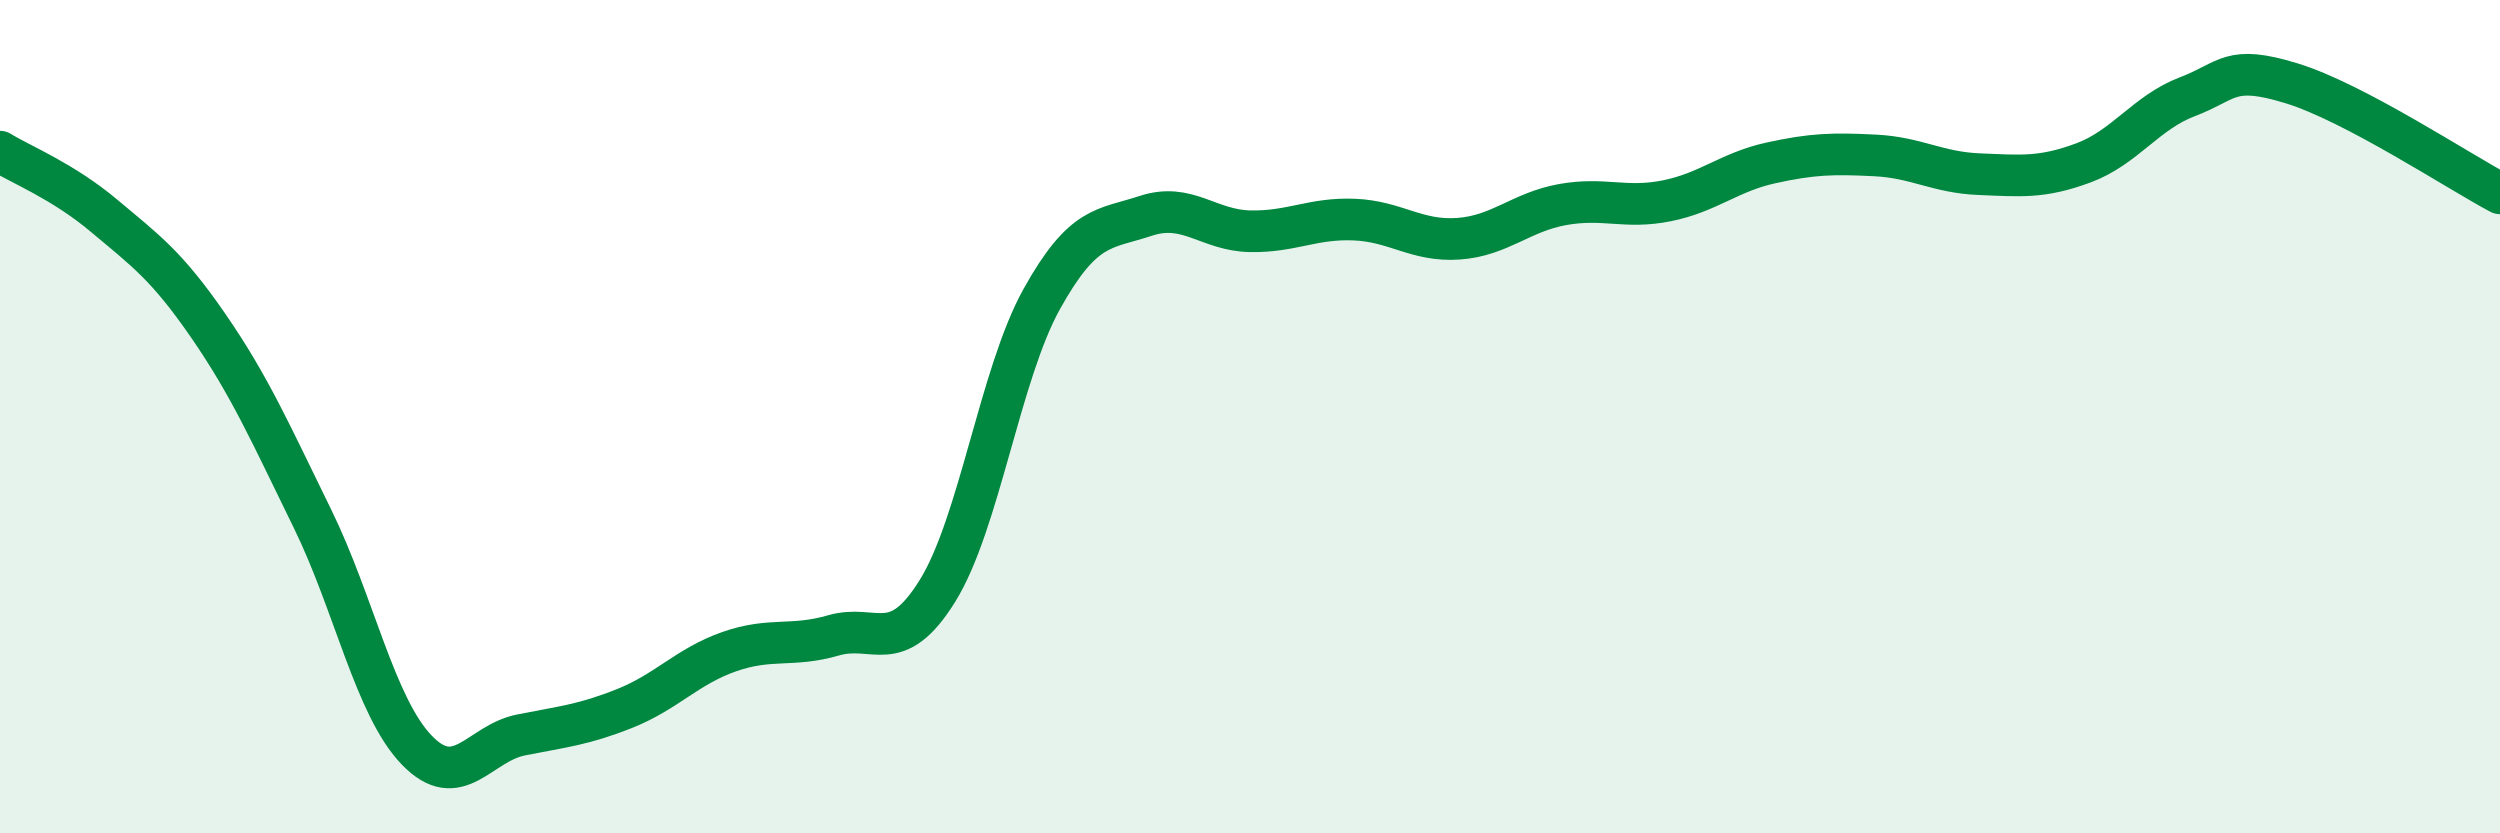
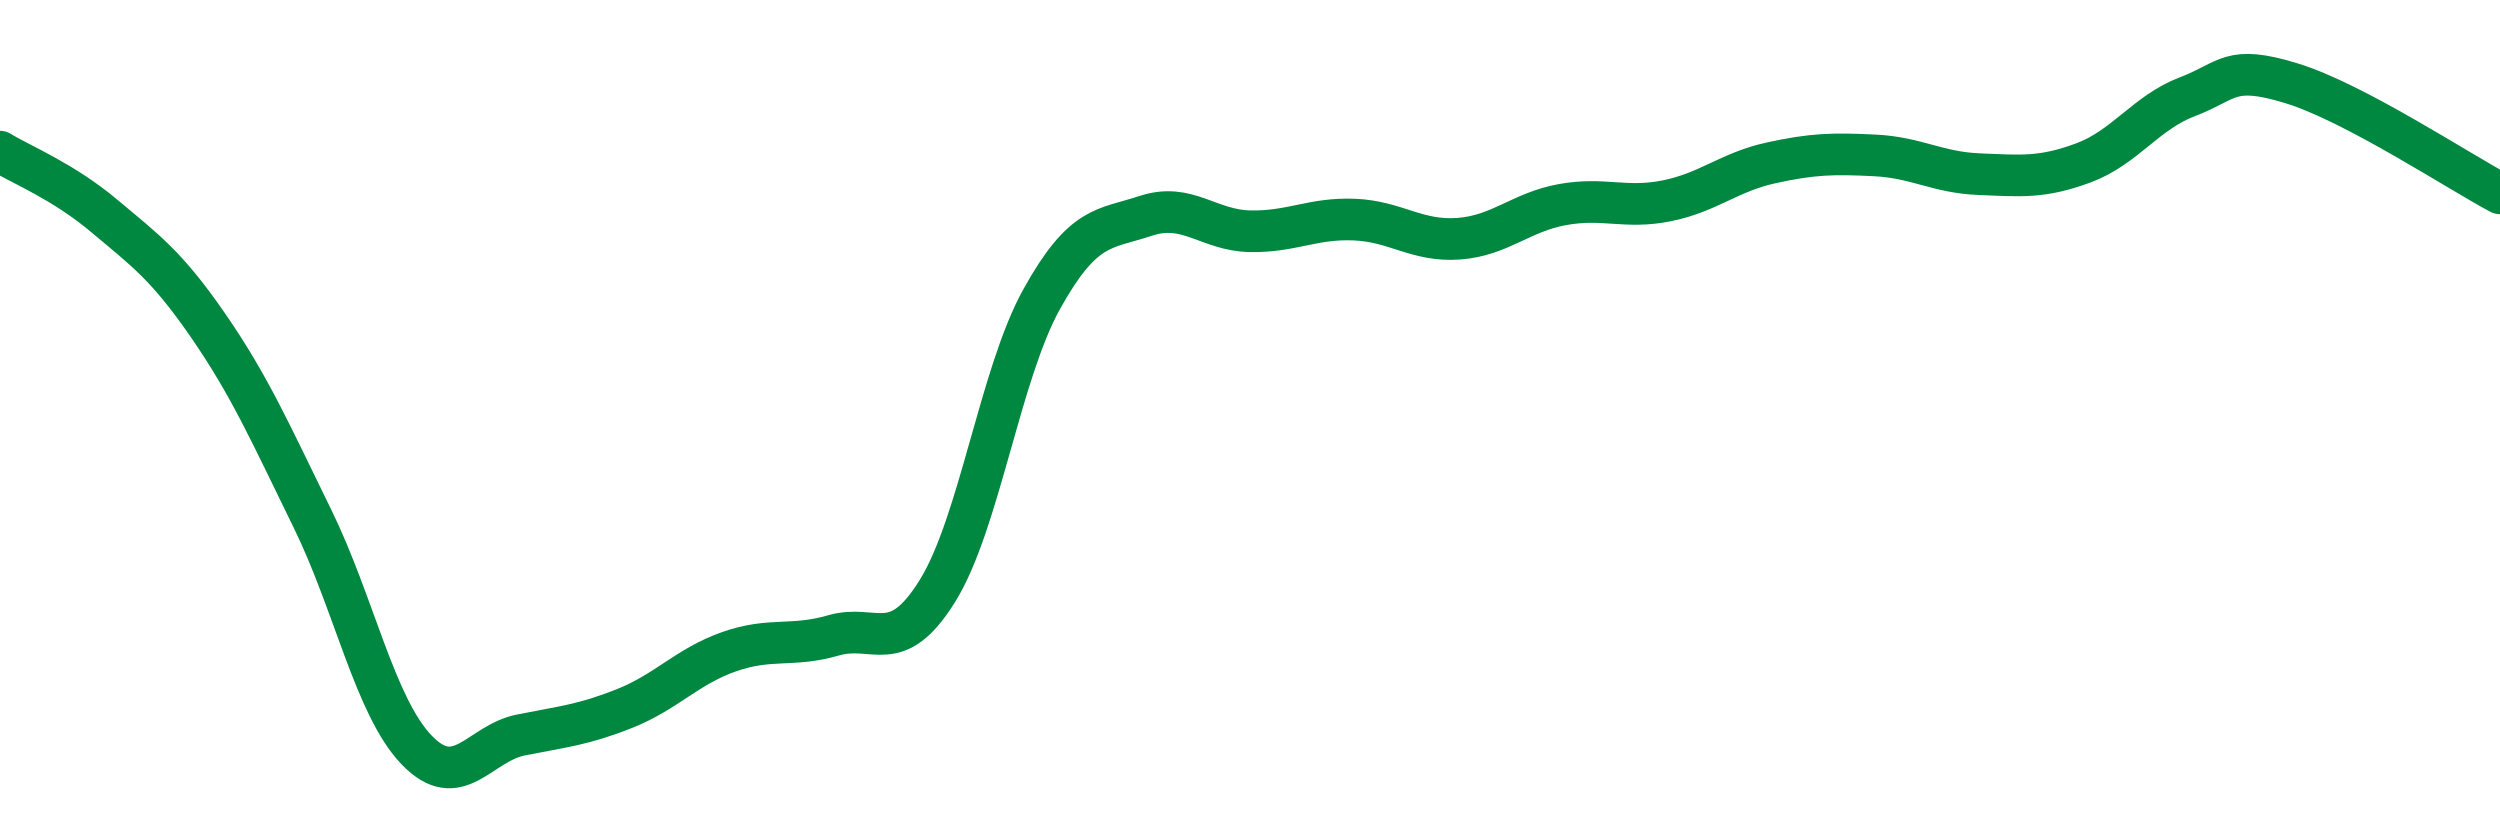
<svg xmlns="http://www.w3.org/2000/svg" width="60" height="20" viewBox="0 0 60 20">
-   <path d="M 0,3.64 C 0.5,3.95 1.5,4.34 2.5,5.18 C 3.5,6.02 4,6.37 5,7.82 C 6,9.27 6.5,10.41 7.5,12.45 C 8.5,14.49 9,16.96 10,18 C 11,19.04 11.5,17.84 12.5,17.64 C 13.5,17.44 14,17.4 15,17 C 16,16.6 16.5,15.99 17.5,15.64 C 18.5,15.29 19,15.54 20,15.25 C 21,14.96 21.5,15.79 22.5,14.18 C 23.5,12.57 24,8.98 25,7.18 C 26,5.38 26.5,5.51 27.5,5.18 C 28.5,4.85 29,5.53 30,5.55 C 31,5.57 31.5,5.23 32.5,5.27 C 33.5,5.31 34,5.8 35,5.73 C 36,5.66 36.5,5.09 37.5,4.91 C 38.5,4.73 39,5.02 40,4.82 C 41,4.62 41.5,4.13 42.5,3.91 C 43.5,3.69 44,3.68 45,3.73 C 46,3.78 46.5,4.14 47.5,4.18 C 48.5,4.22 49,4.28 50,3.91 C 51,3.54 51.5,2.7 52.5,2.32 C 53.5,1.94 53.5,1.54 55,2 C 56.5,2.46 59,4.11 60,4.64L60 20L0 20Z" fill="#008740" opacity="0.1" stroke-linecap="round" stroke-linejoin="round" />
  <path d="M 0,3.64 C 0.5,3.95 1.5,4.34 2.5,5.18 C 3.5,6.02 4,6.37 5,7.82 C 6,9.27 6.5,10.41 7.5,12.45 C 8.5,14.49 9,16.96 10,18 C 11,19.04 11.5,17.84 12.5,17.64 C 13.5,17.44 14,17.4 15,17 C 16,16.6 16.5,15.99 17.5,15.64 C 18.5,15.29 19,15.54 20,15.25 C 21,14.96 21.5,15.79 22.5,14.18 C 23.5,12.57 24,8.98 25,7.18 C 26,5.38 26.5,5.51 27.5,5.18 C 28.5,4.85 29,5.53 30,5.55 C 31,5.57 31.5,5.23 32.5,5.27 C 33.5,5.31 34,5.8 35,5.73 C 36,5.66 36.5,5.09 37.5,4.91 C 38.5,4.73 39,5.02 40,4.82 C 41,4.62 41.5,4.13 42.5,3.91 C 43.5,3.69 44,3.68 45,3.73 C 46,3.78 46.5,4.14 47.5,4.18 C 48.5,4.22 49,4.28 50,3.91 C 51,3.54 51.5,2.7 52.5,2.32 C 53.5,1.94 53.5,1.54 55,2 C 56.5,2.46 59,4.11 60,4.64" stroke="#008740" stroke-width="1" fill="none" stroke-linecap="round" stroke-linejoin="round" />
</svg>